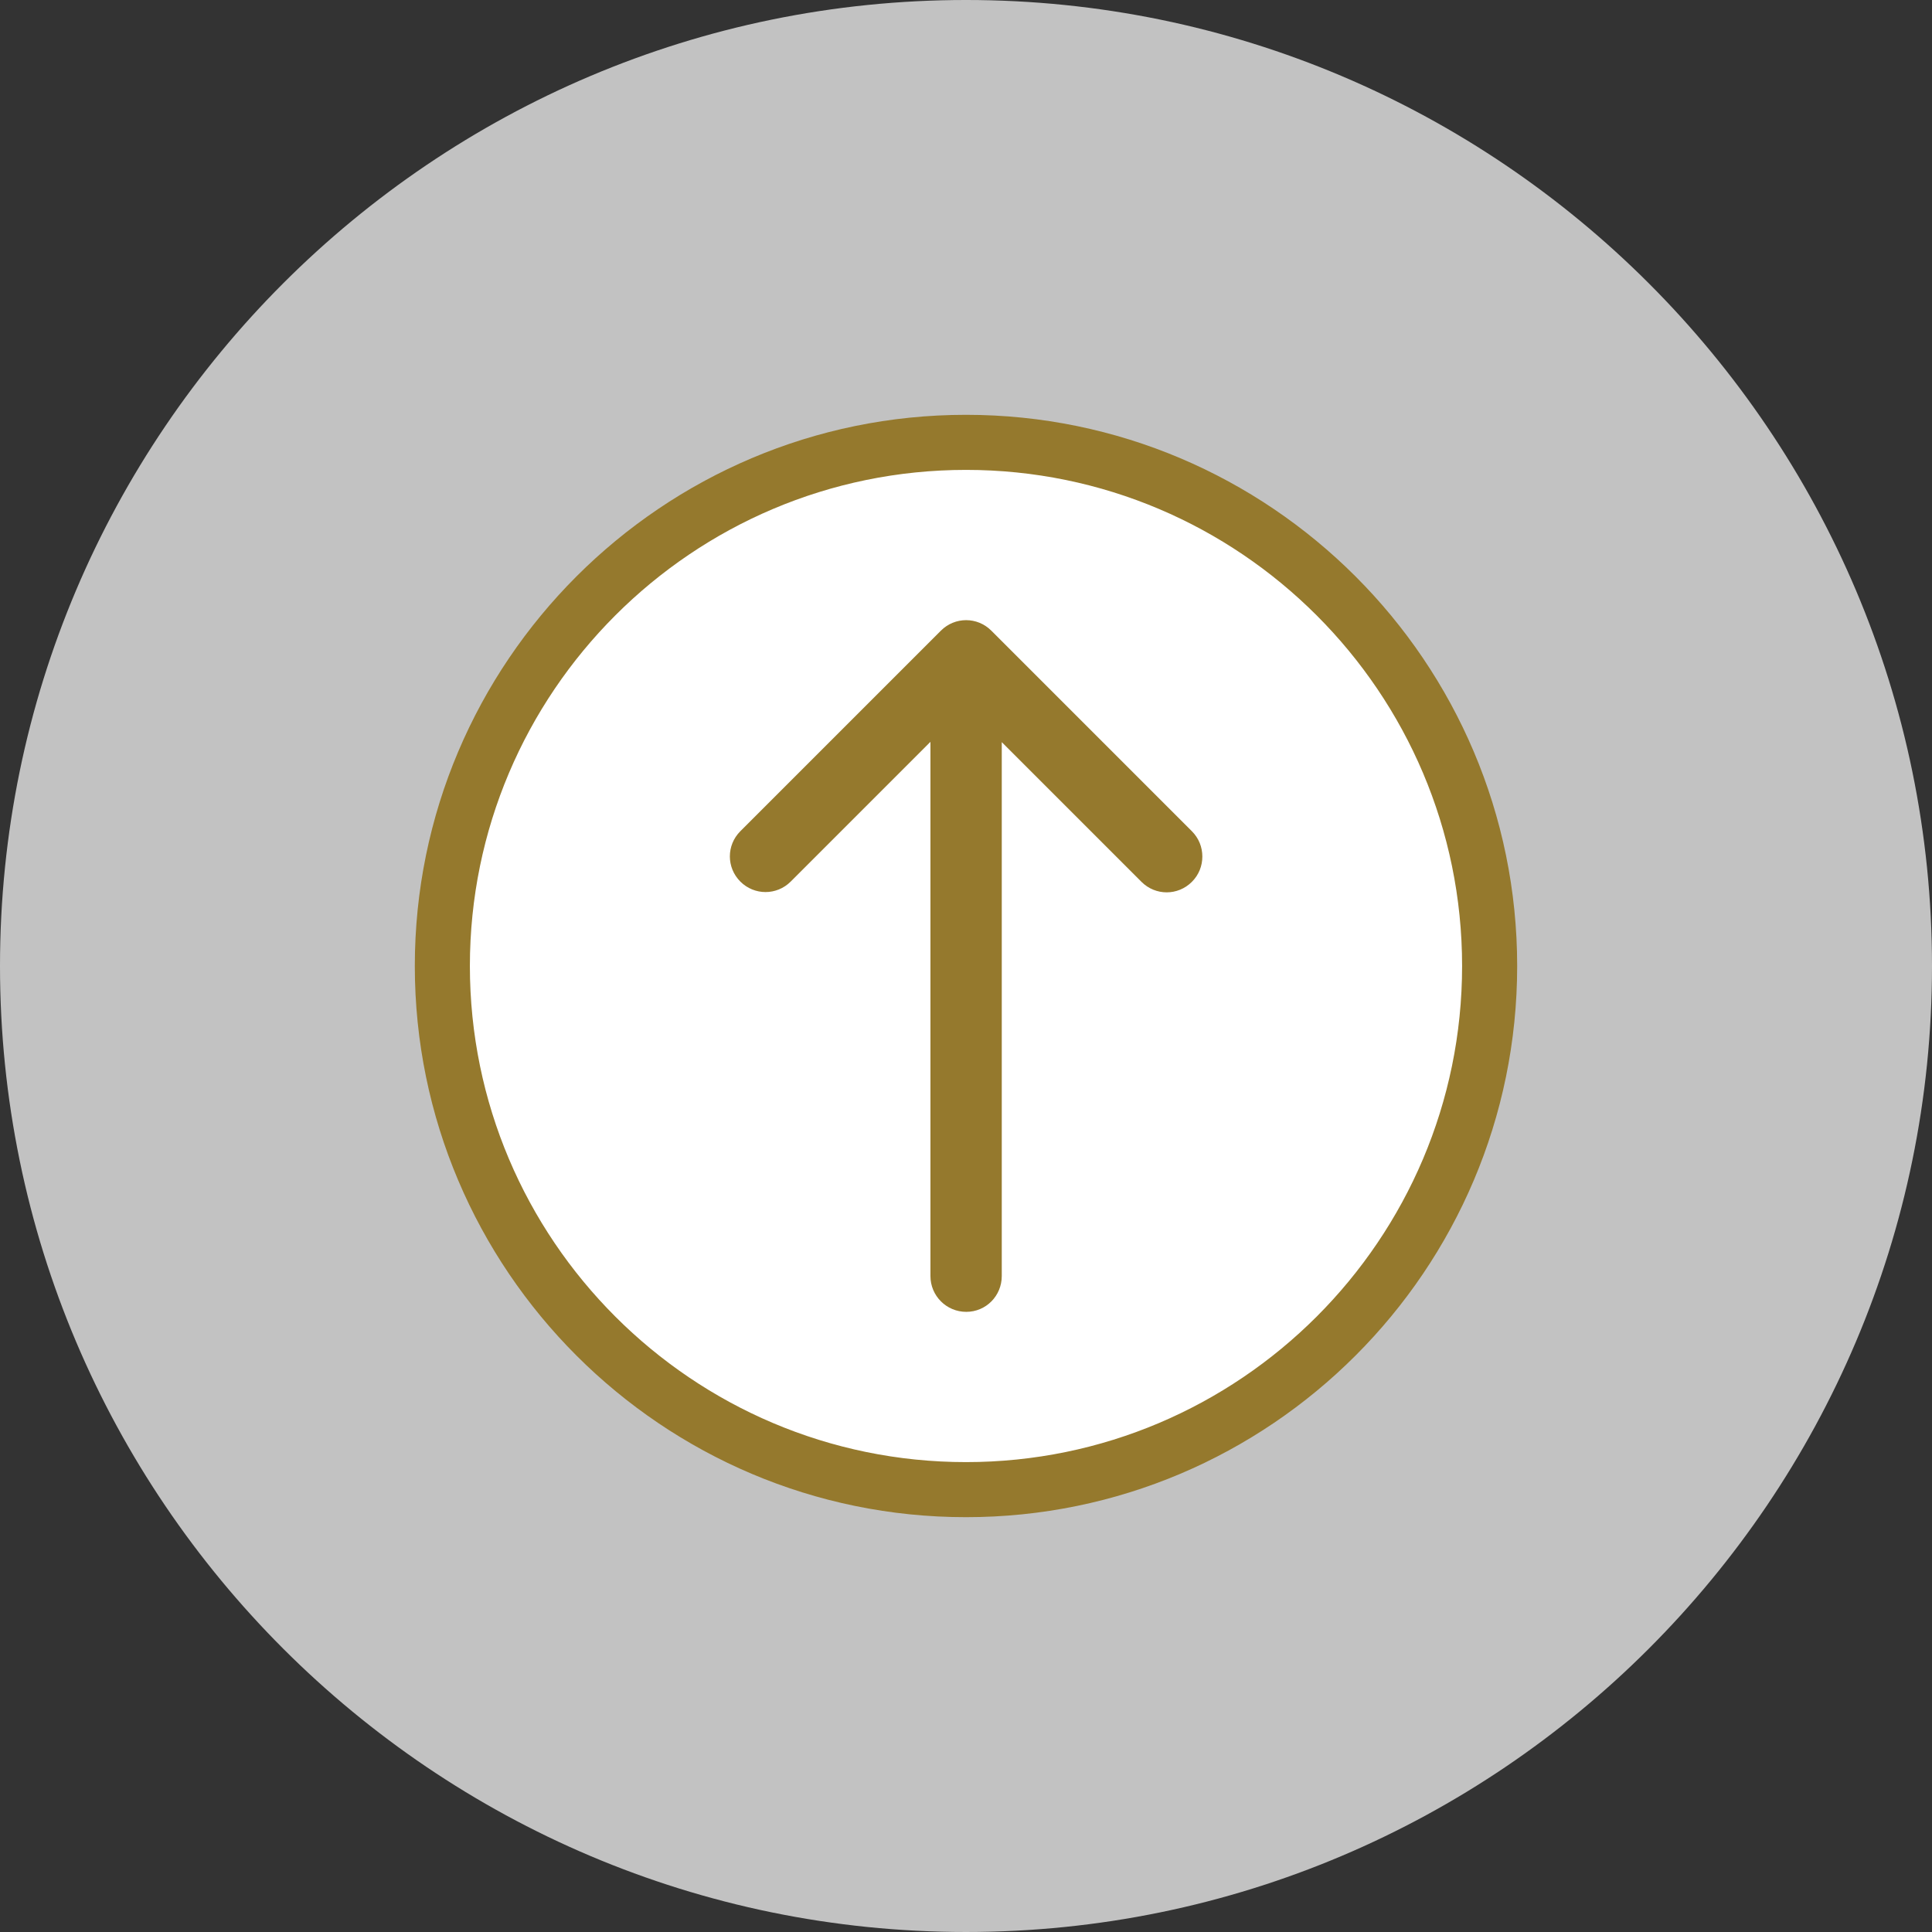
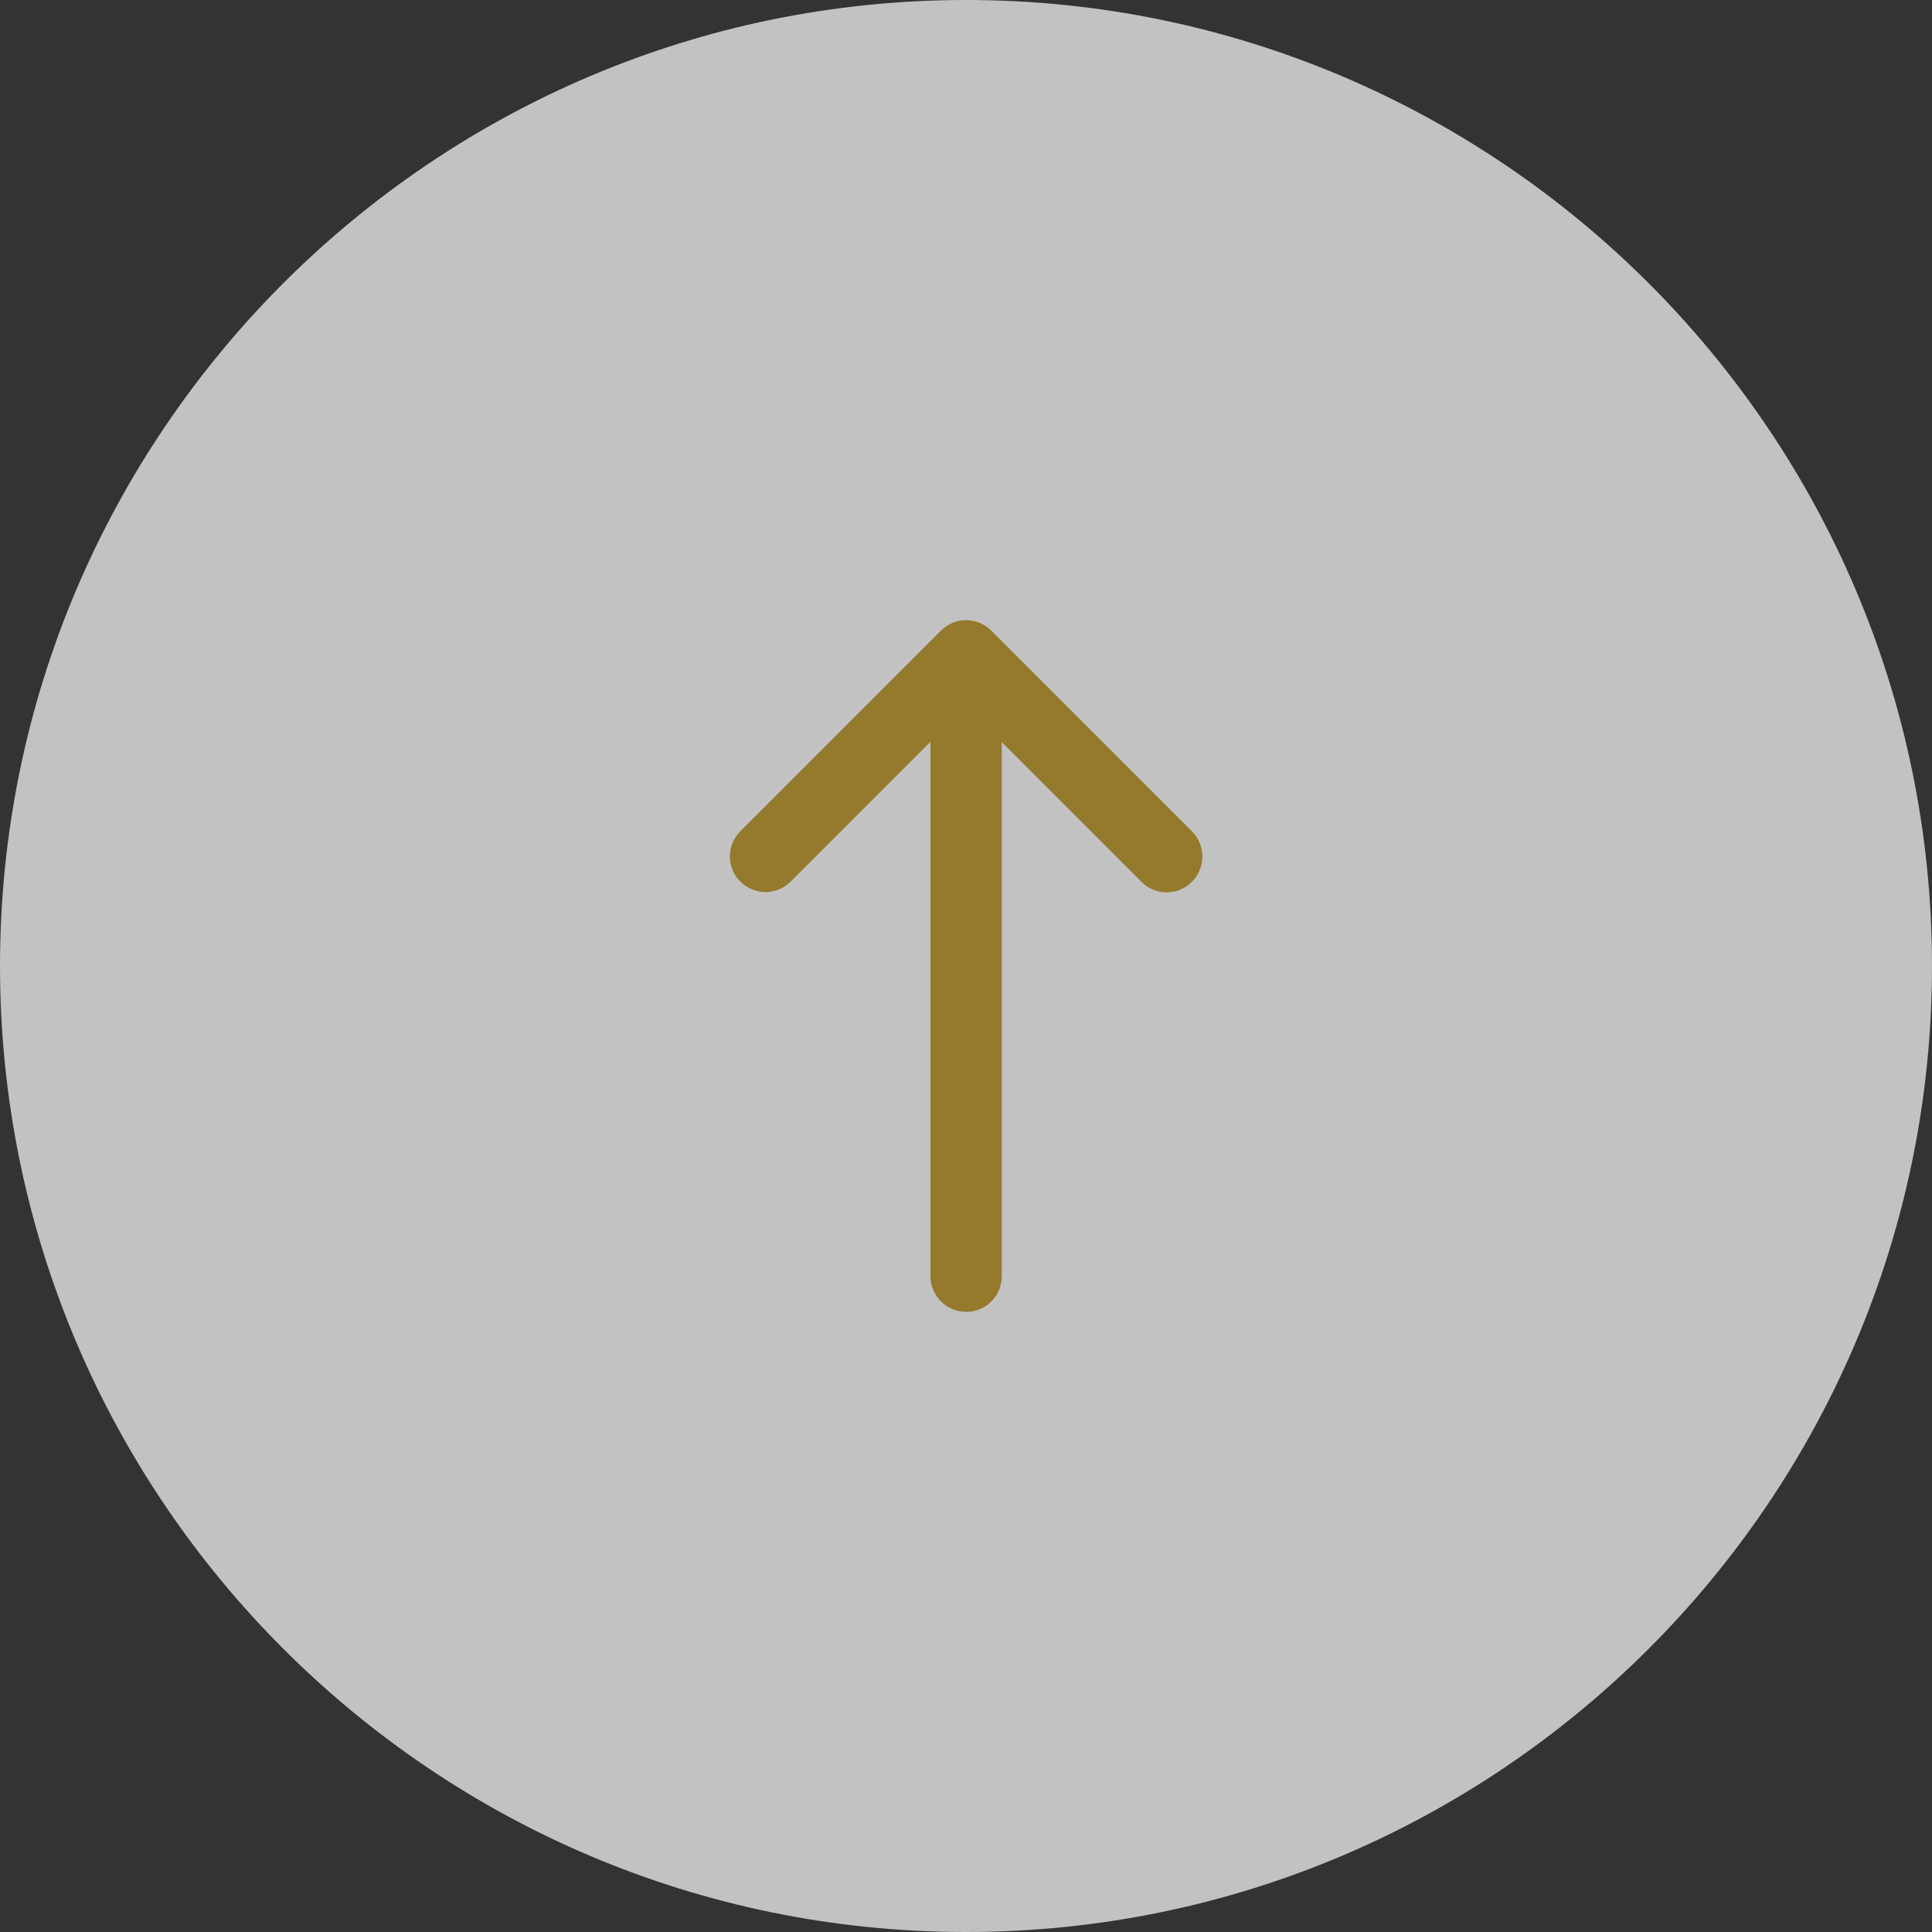
<svg xmlns="http://www.w3.org/2000/svg" version="1.1" id="Capa_1" x="0px" y="0px" width="673px" height="673px" viewBox="-80.5 -80.499 673 673" enable-background="new -80.5 -80.499 673 673" xml:space="preserve">
  <rect x="-80.5" y="-80.499" width="673" height="673" fill="#333333" stroke="none" />
  <path opacity="0.7" fill="#FFFFFF" d="M592.5,256c0-185.541-150.958-336.5-336.5-336.5S-80.5,70.46-80.5,256  c0,185.542,150.959,336.5,336.5,336.5C441.542,592.501,592.5,441.542,592.5,256z" />
-   <path fill="#FFFFFF" d="M438.625,256c0-100.696-81.929-182.625-182.626-182.625C155.301,73.375,73.374,155.304,73.374,256  c0,100.698,81.929,182.626,182.625,182.626C356.696,438.627,438.625,356.698,438.625,256z" />
  <g>
    <g>
-       <path fill="#95792D" d="M447.997,256c0-105.865-86.134-192-192-192s-192,86.134-192,192c0,105.867,86.134,192,192,192    C361.863,448.001,447.997,361.867,447.997,256z M83.181,256c0-95.295,77.521-172.815,172.816-172.815    c95.295,0,172.815,77.521,172.815,172.815c0,95.295-77.521,172.816-172.815,172.816C160.702,428.816,83.181,351.296,83.181,256z" />
      <path fill="#95792D" d="M268.459,364.001V178.018l48.676,48.676c4.868,4.867,12.677,4.867,17.543,0    c2.435-2.434,3.651-5.577,3.651-8.823c0-3.245-1.217-6.389-3.651-8.822l-69.869-69.871c-4.867-4.868-12.677-4.868-17.545,0    l-69.87,69.871c-4.868,4.867-4.868,12.676,0,17.543c4.868,4.869,12.676,4.869,17.544,0l48.676-48.676v186.085    c0,6.896,5.578,12.474,12.474,12.474C262.982,376.475,268.459,370.897,268.459,364.001z" />
    </g>
  </g>
</svg>